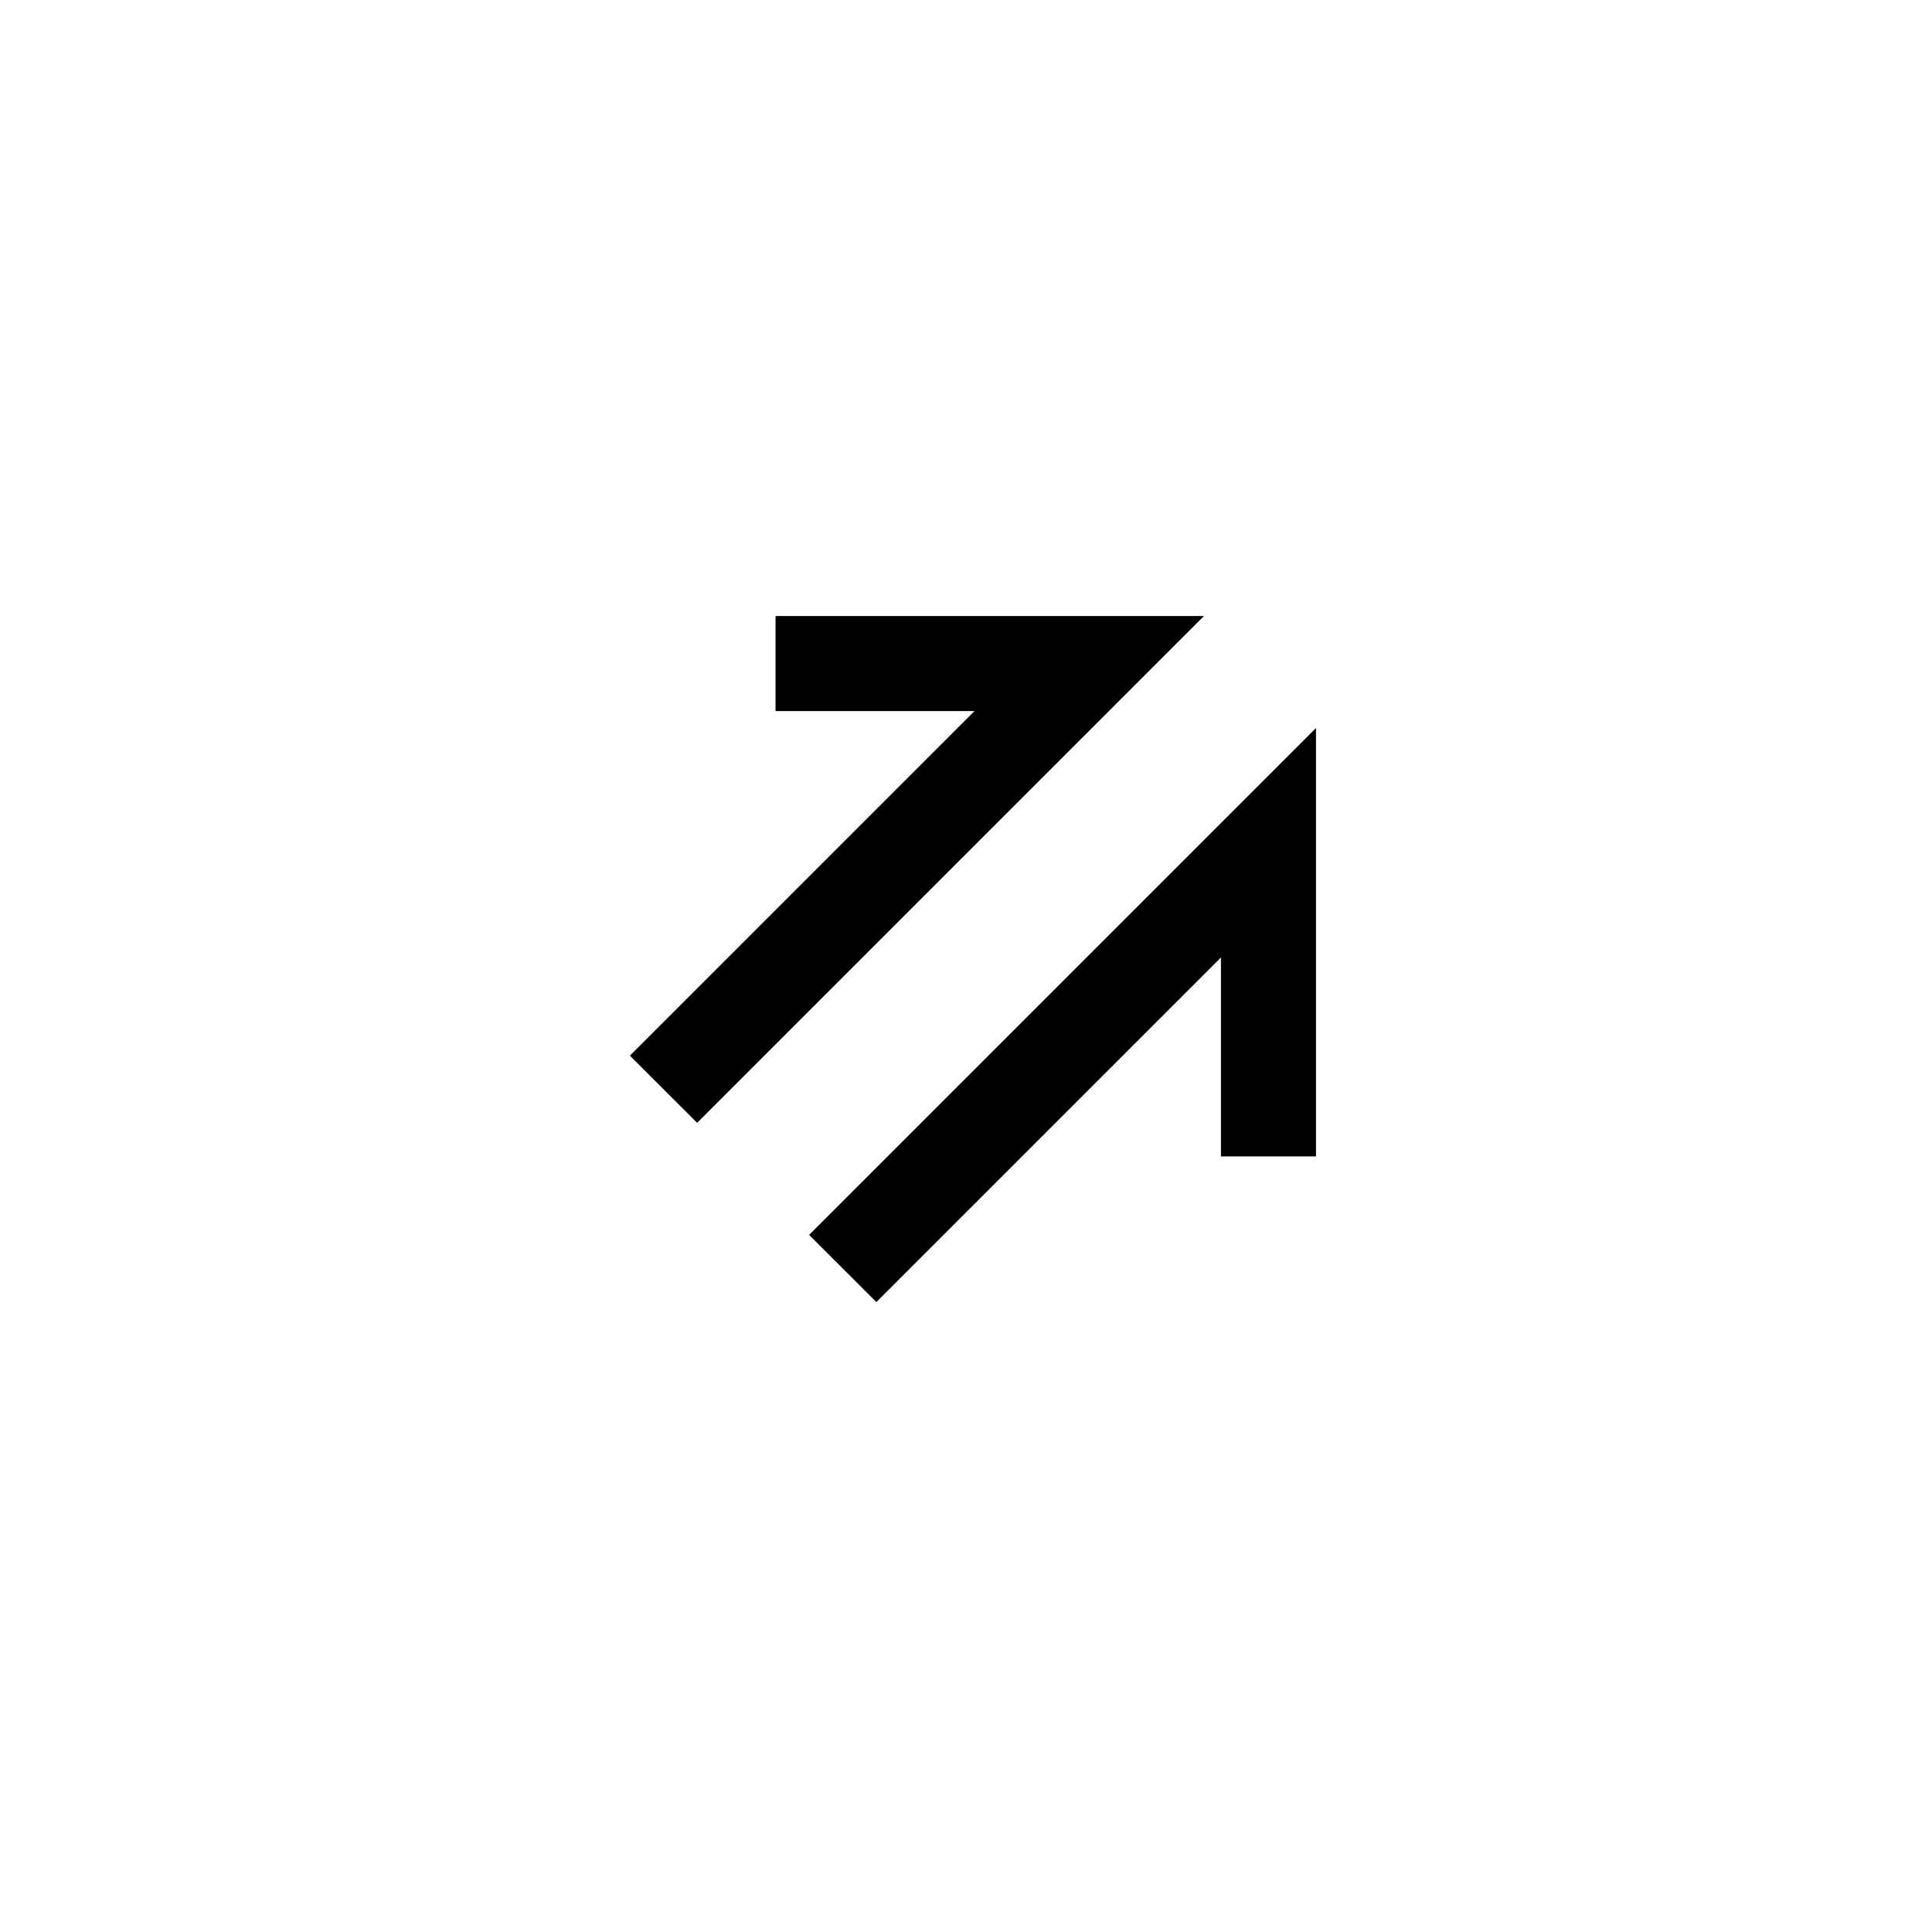
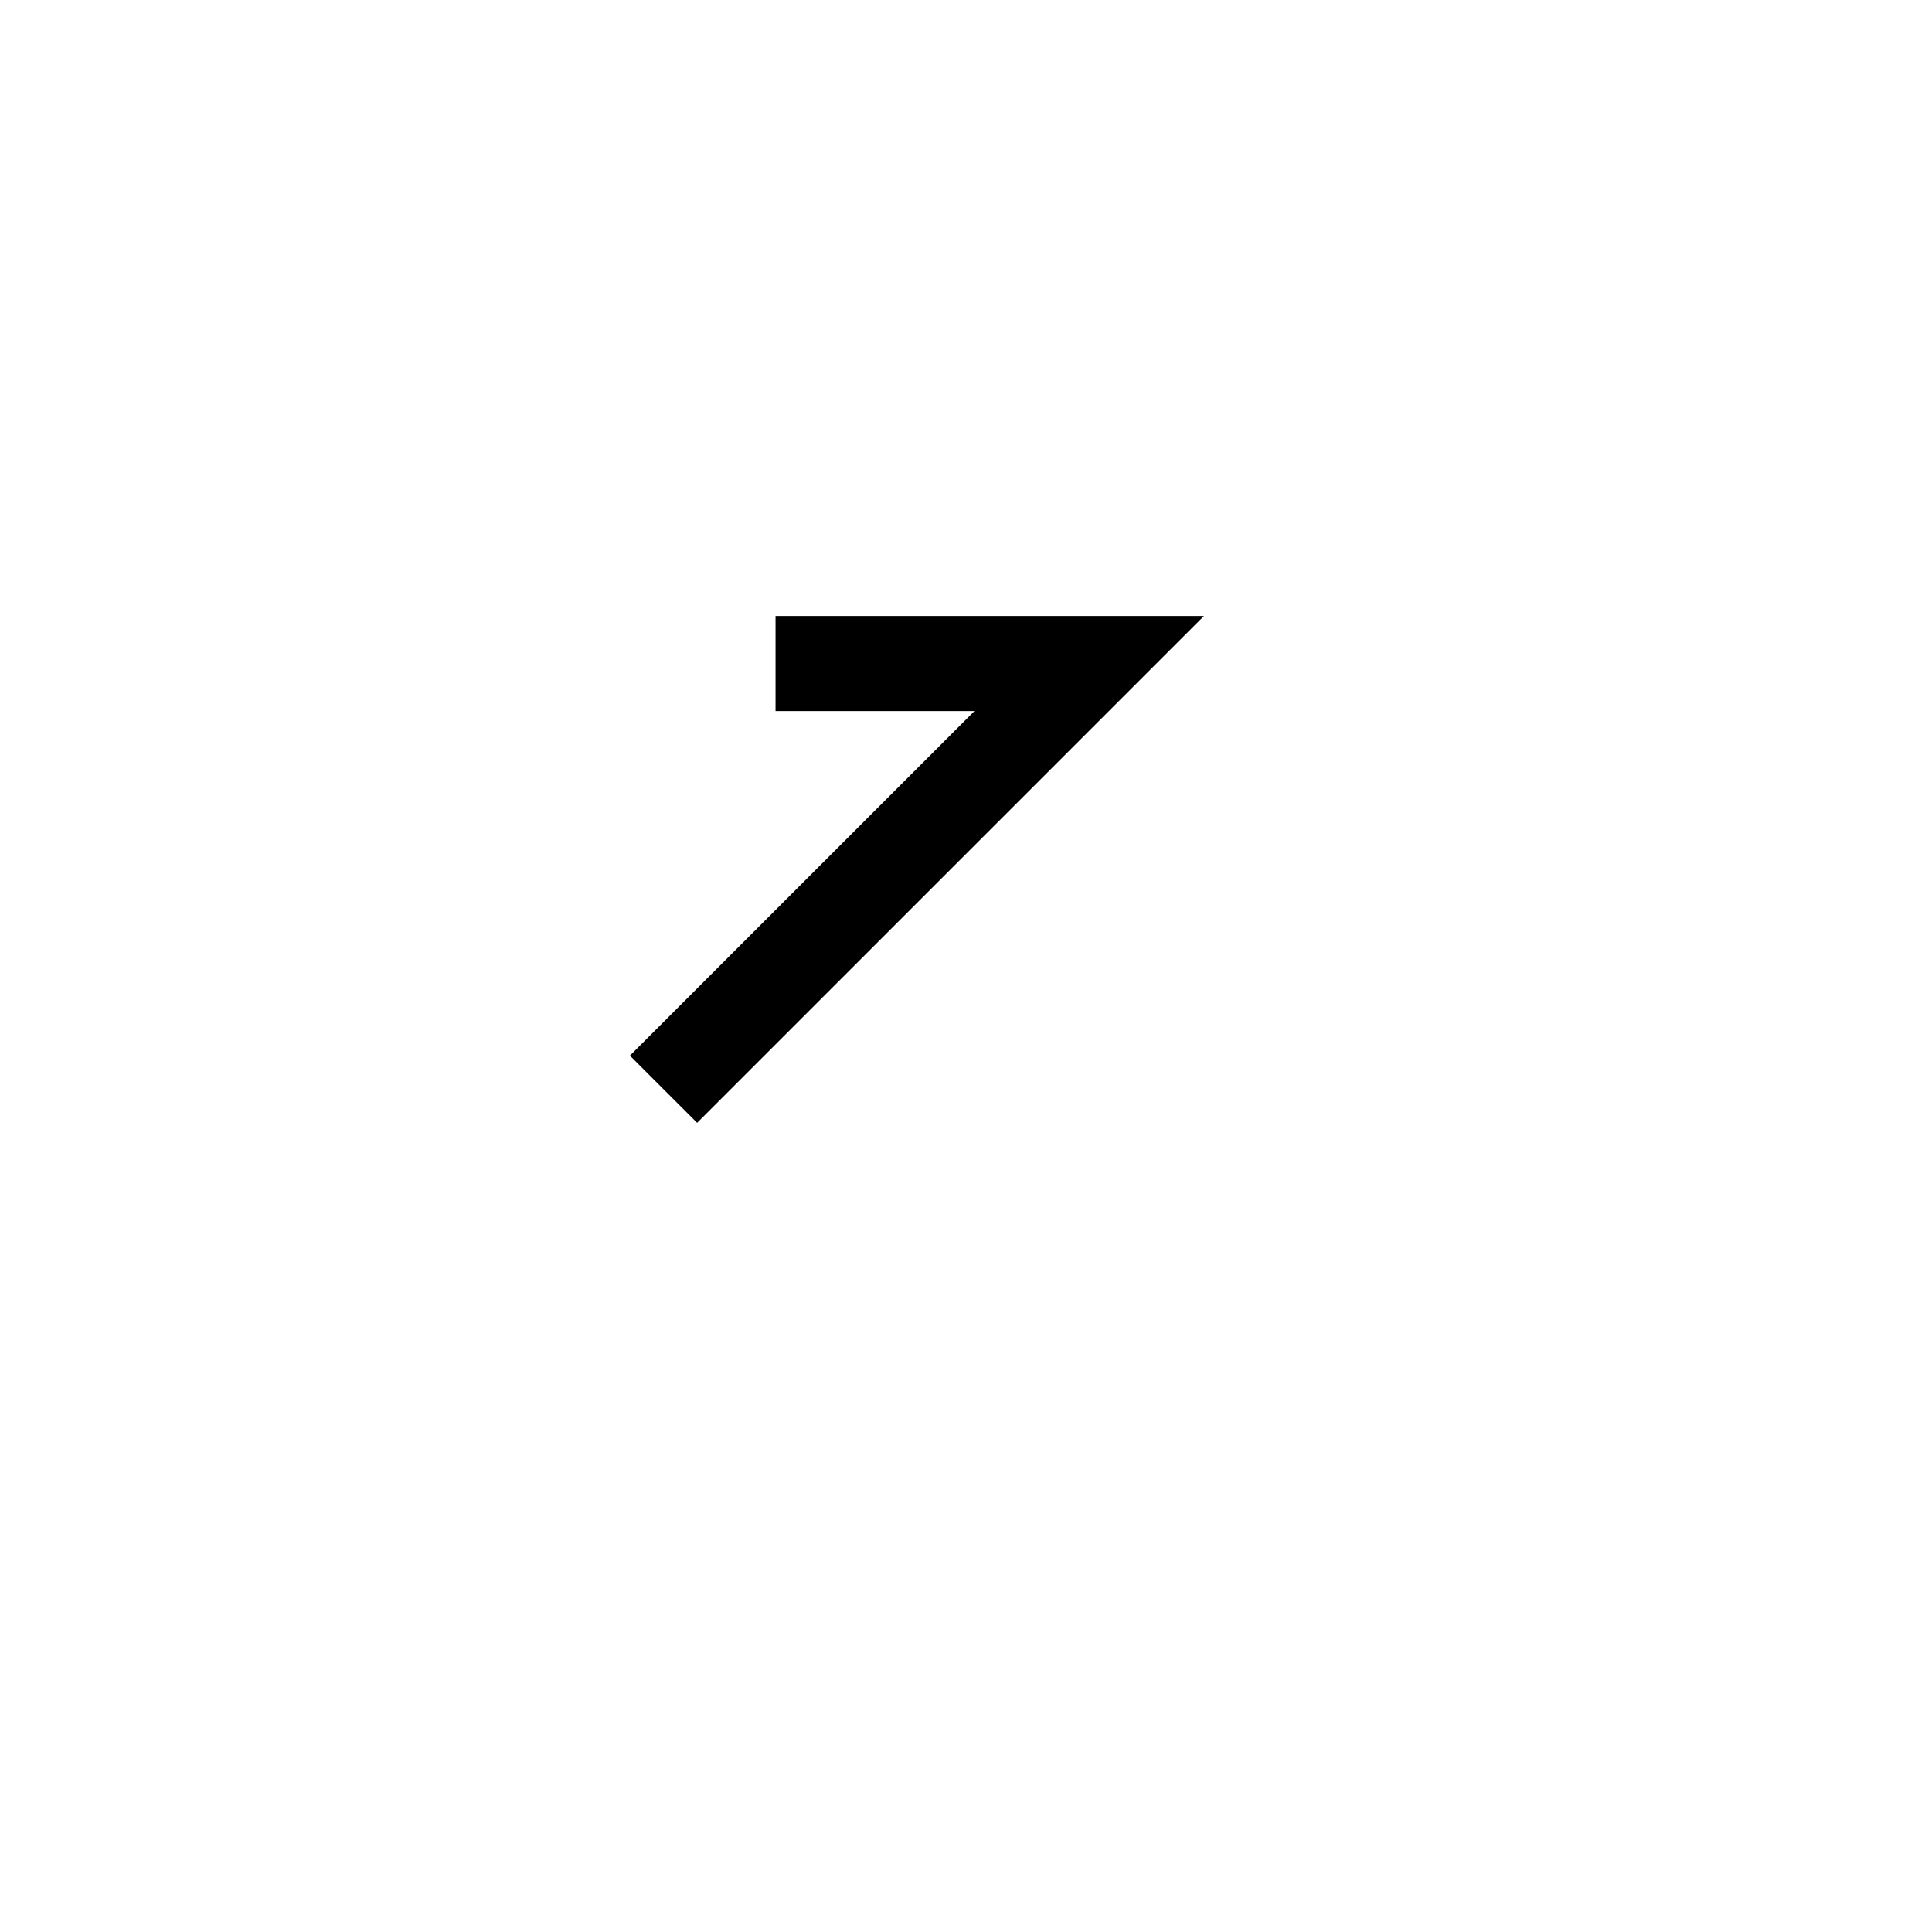
<svg xmlns="http://www.w3.org/2000/svg" fill="#000000" width="800px" height="800px" version="1.1" viewBox="144 144 512 512">
  <g>
    <path d="m349.53 307.25v25.191h52.715l-91.312 91.312 17.812 17.809 134.32-134.31z" />
-     <path d="m376.25 489.06 91.309-91.312v52.719h25.191v-113.53l-134.32 134.32z" />
  </g>
</svg>